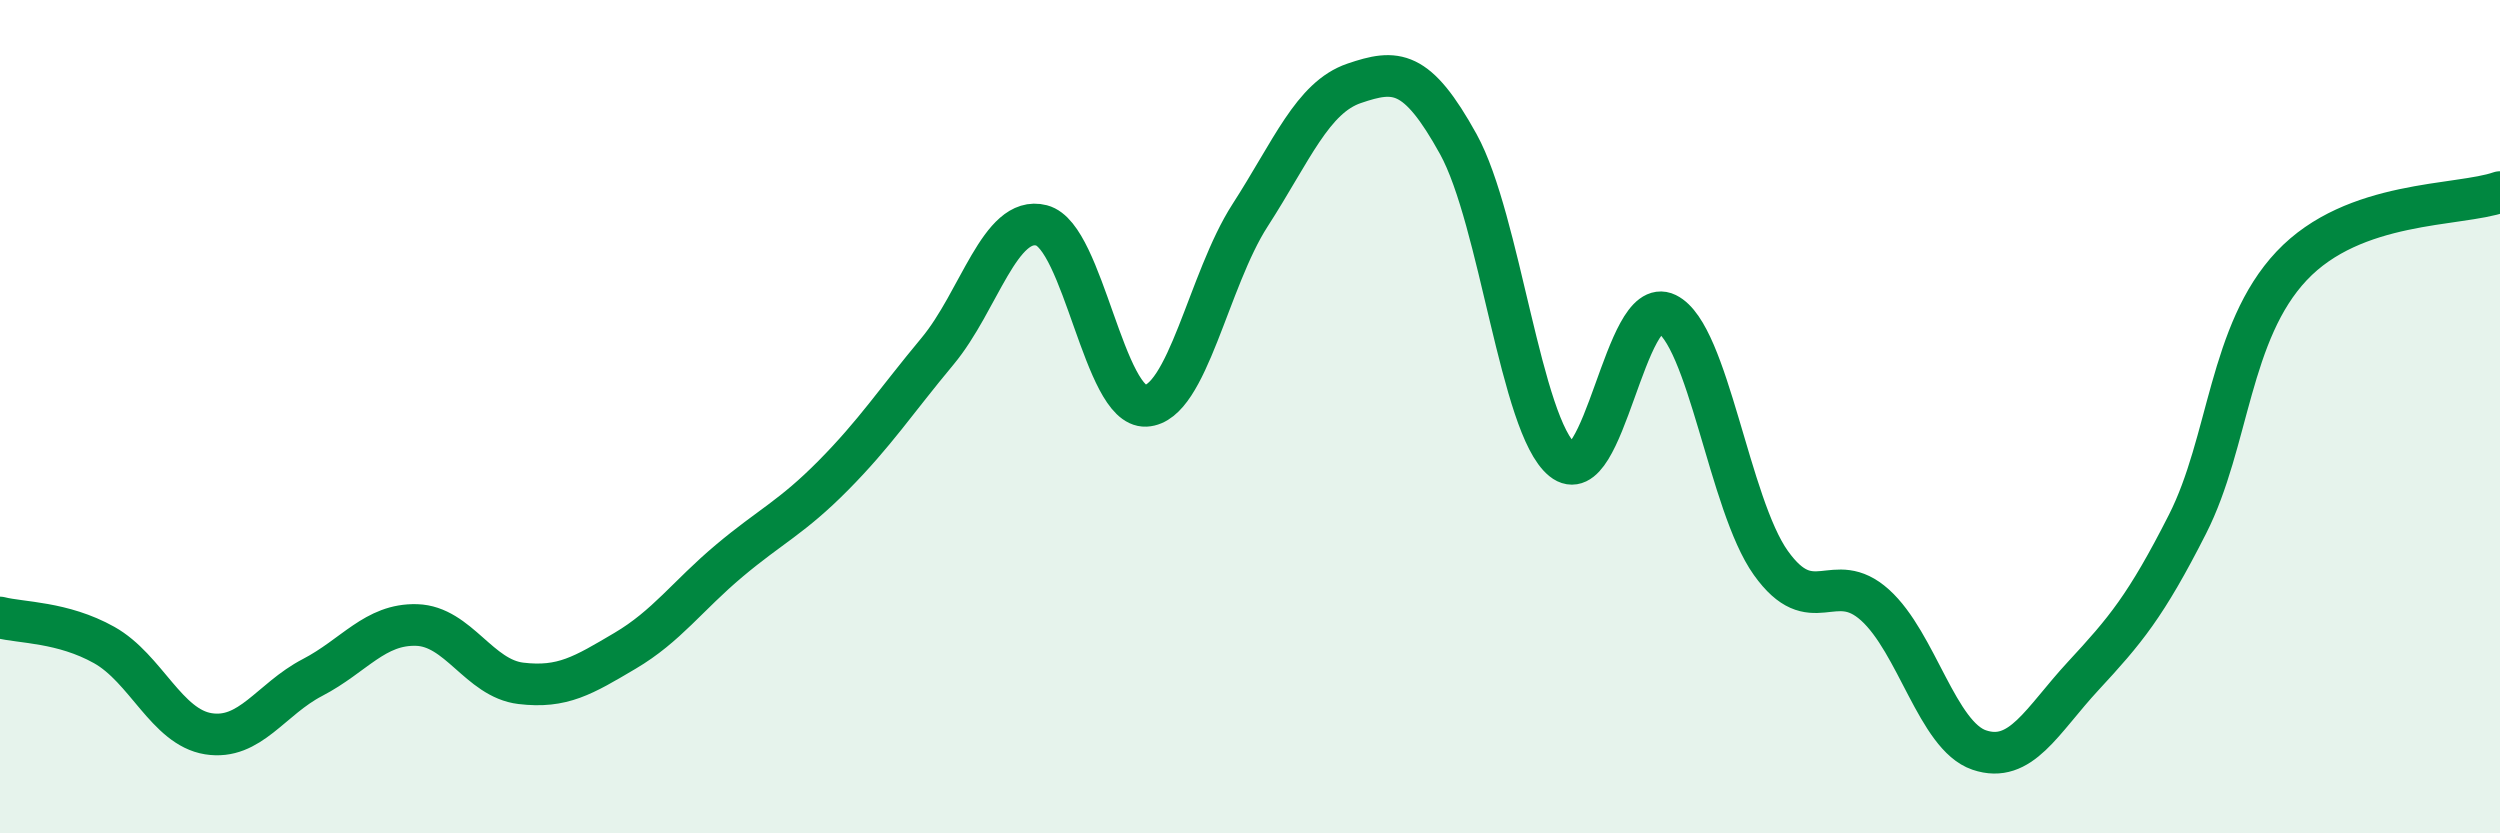
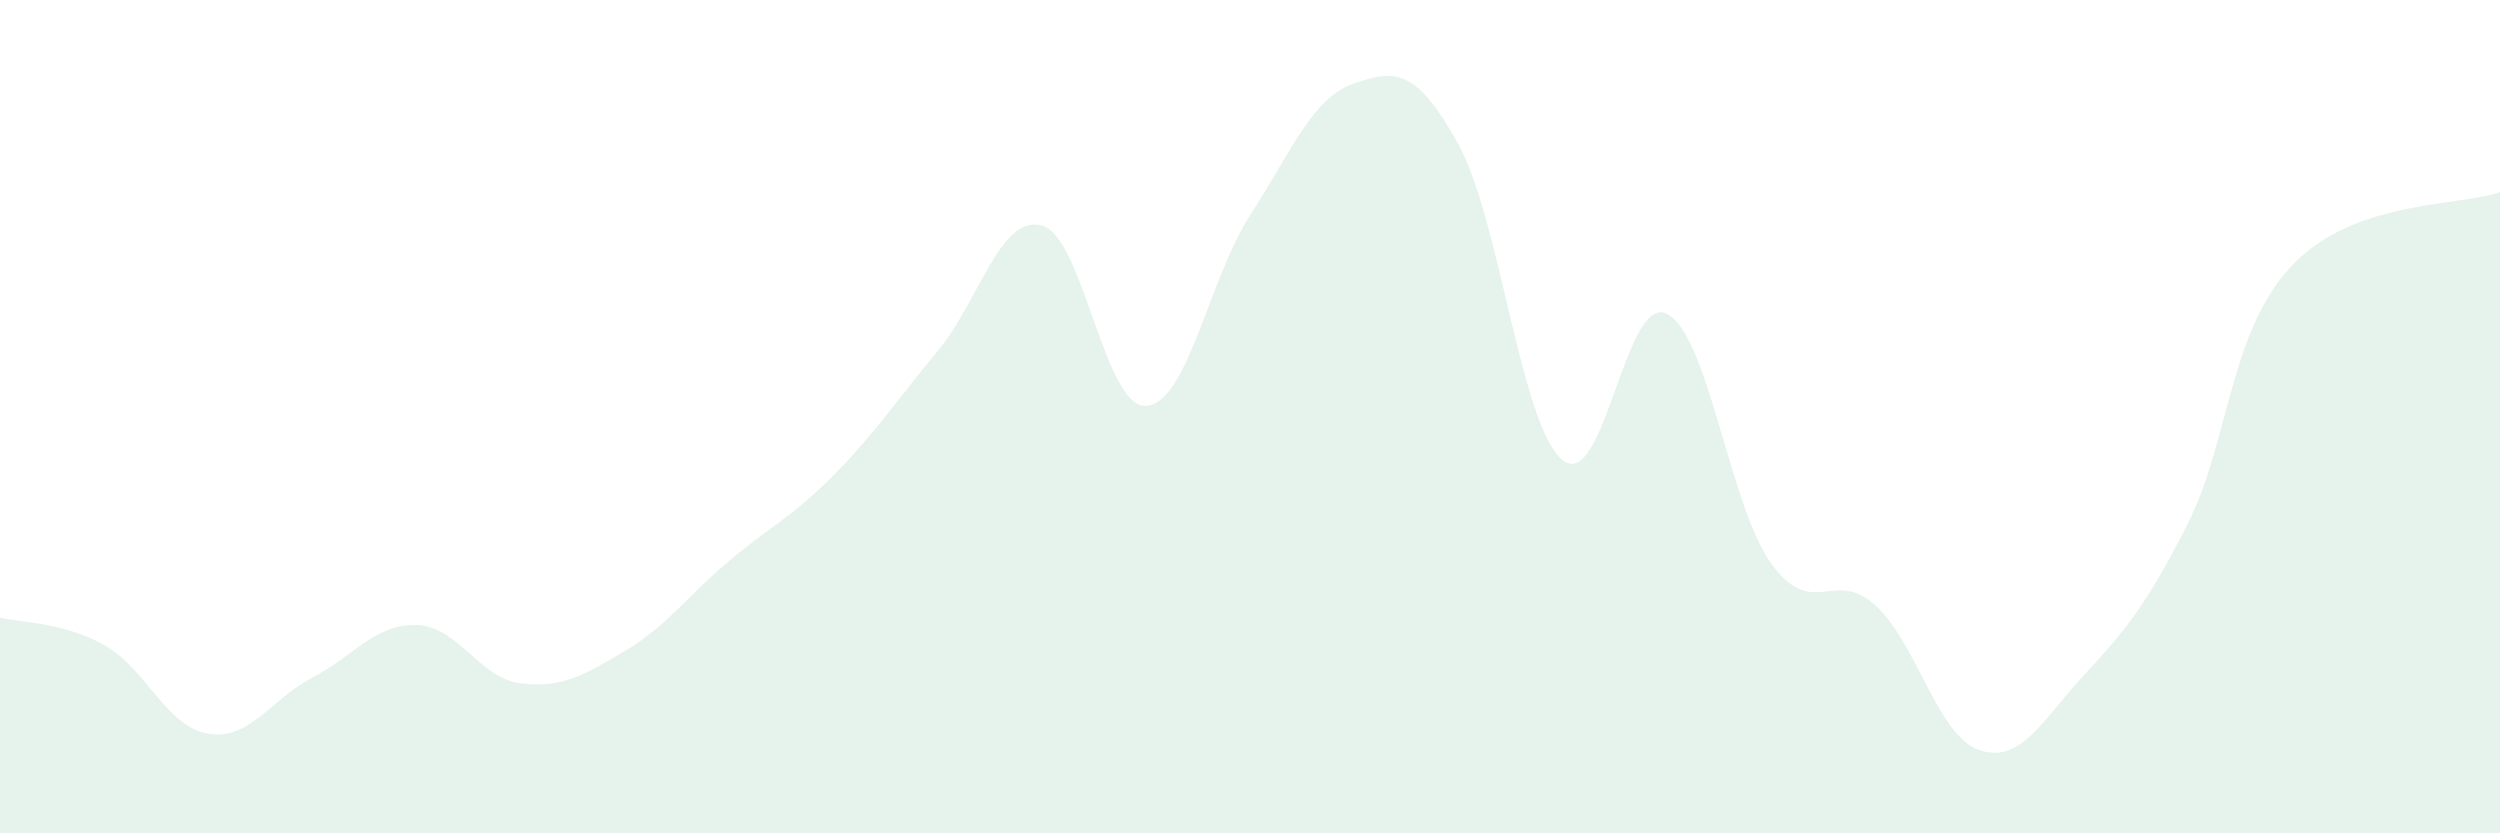
<svg xmlns="http://www.w3.org/2000/svg" width="60" height="20" viewBox="0 0 60 20">
  <path d="M 0,14.82 C 0.5,14.95 1.5,14.92 2.5,15.48 C 3.5,16.04 4,17.45 5,17.61 C 6,17.77 6.5,16.78 7.5,16.26 C 8.5,15.74 9,14.97 10,15 C 11,15.03 11.5,16.28 12.5,16.4 C 13.5,16.52 14,16.21 15,15.62 C 16,15.03 16.5,14.3 17.5,13.46 C 18.5,12.62 19,12.42 20,11.41 C 21,10.4 21.5,9.63 22.5,8.43 C 23.5,7.23 24,5.15 25,5.41 C 26,5.67 26.5,9.79 27.5,9.74 C 28.5,9.69 29,6.72 30,5.17 C 31,3.62 31.5,2.34 32.5,2 C 33.5,1.66 34,1.65 35,3.46 C 36,5.27 36.5,10.23 37.5,11.04 C 38.5,11.85 39,7.04 40,7.53 C 41,8.02 41.5,12.11 42.5,13.51 C 43.5,14.91 44,13.62 45,14.52 C 46,15.42 46.5,17.66 47.5,18 C 48.5,18.34 49,17.3 50,16.22 C 51,15.14 51.5,14.55 52.5,12.58 C 53.5,10.61 53.5,7.97 55,6.38 C 56.5,4.79 59,4.96 60,4.61L60 20L0 20Z" fill="#008740" opacity="0.1" stroke-linecap="round" stroke-linejoin="round" />
-   <path d="M 0,14.82 C 0.5,14.95 1.5,14.92 2.5,15.48 C 3.5,16.04 4,17.45 5,17.61 C 6,17.77 6.5,16.78 7.5,16.26 C 8.5,15.74 9,14.97 10,15 C 11,15.03 11.5,16.28 12.5,16.4 C 13.5,16.52 14,16.21 15,15.62 C 16,15.03 16.5,14.3 17.5,13.46 C 18.5,12.62 19,12.42 20,11.41 C 21,10.4 21.5,9.63 22.5,8.43 C 23.5,7.23 24,5.15 25,5.41 C 26,5.67 26.5,9.79 27.5,9.74 C 28.5,9.69 29,6.72 30,5.17 C 31,3.62 31.5,2.34 32.5,2 C 33.5,1.66 34,1.65 35,3.46 C 36,5.27 36.5,10.23 37.5,11.04 C 38.5,11.85 39,7.04 40,7.53 C 41,8.02 41.5,12.11 42.5,13.51 C 43.5,14.91 44,13.62 45,14.52 C 46,15.42 46.5,17.66 47.5,18 C 48.5,18.34 49,17.3 50,16.22 C 51,15.14 51.5,14.55 52.5,12.58 C 53.5,10.61 53.5,7.97 55,6.38 C 56.5,4.79 59,4.96 60,4.61" stroke="#008740" stroke-width="1" fill="none" stroke-linecap="round" stroke-linejoin="round" />
</svg>